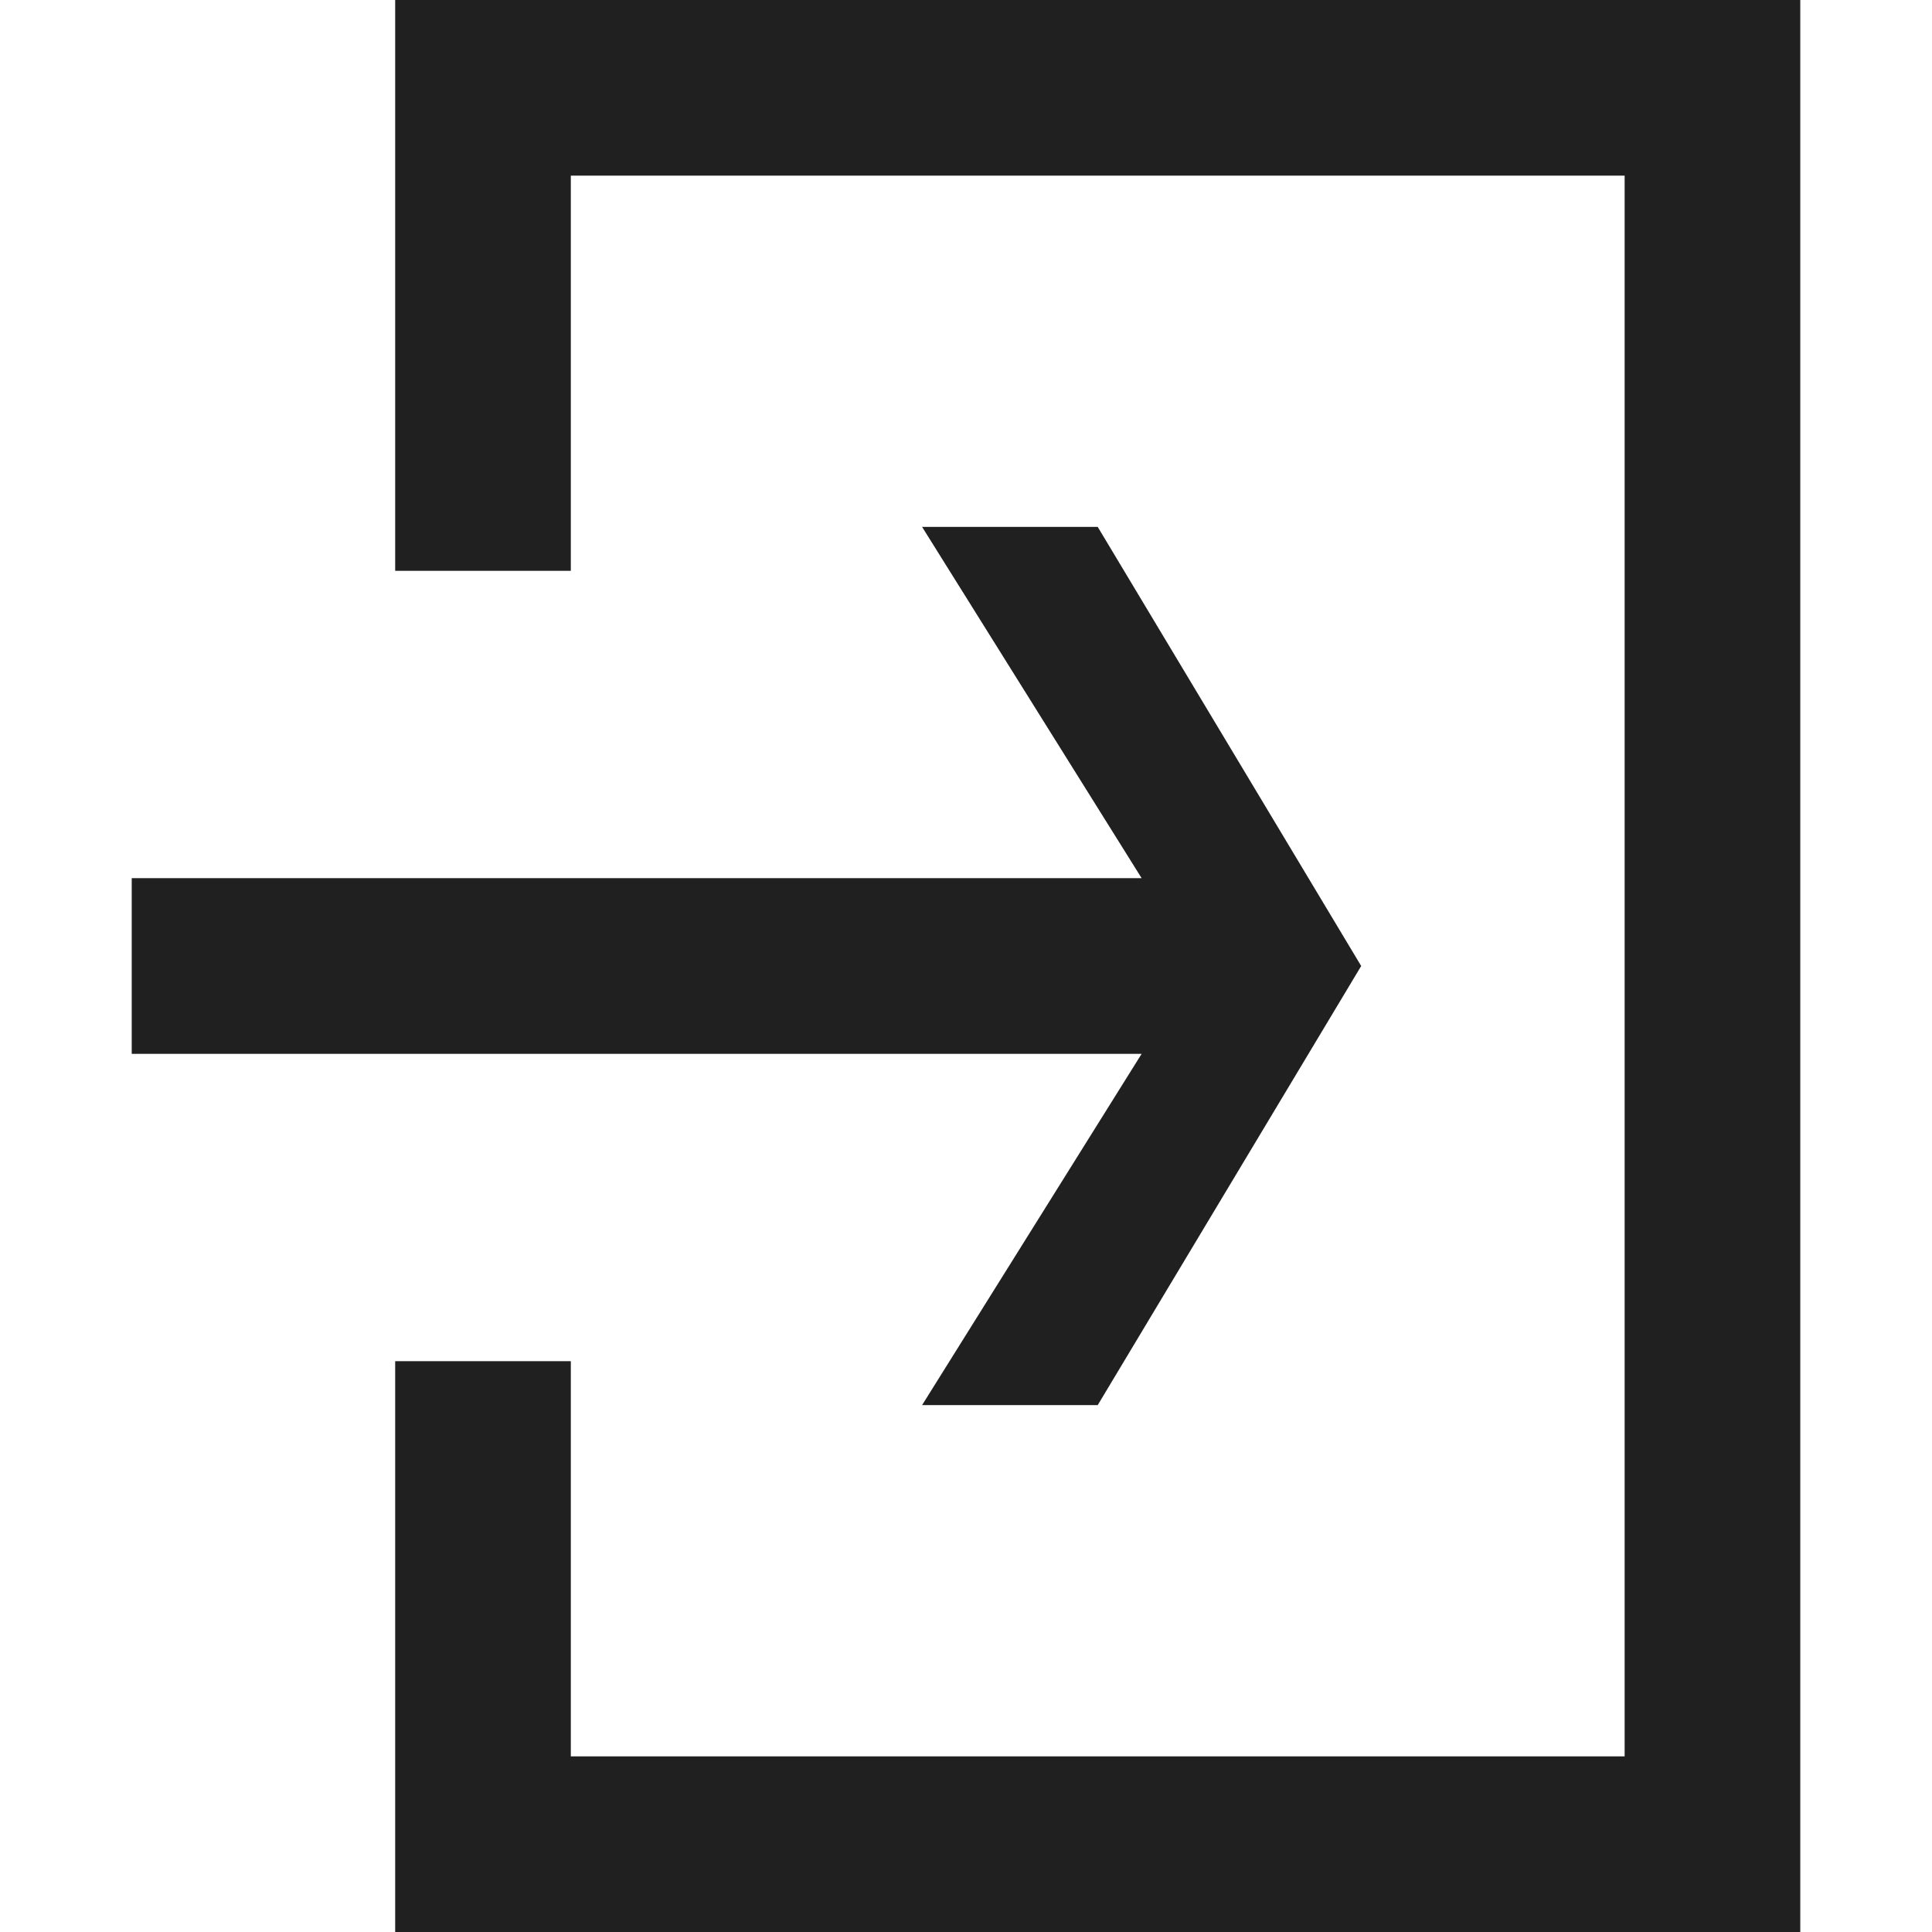
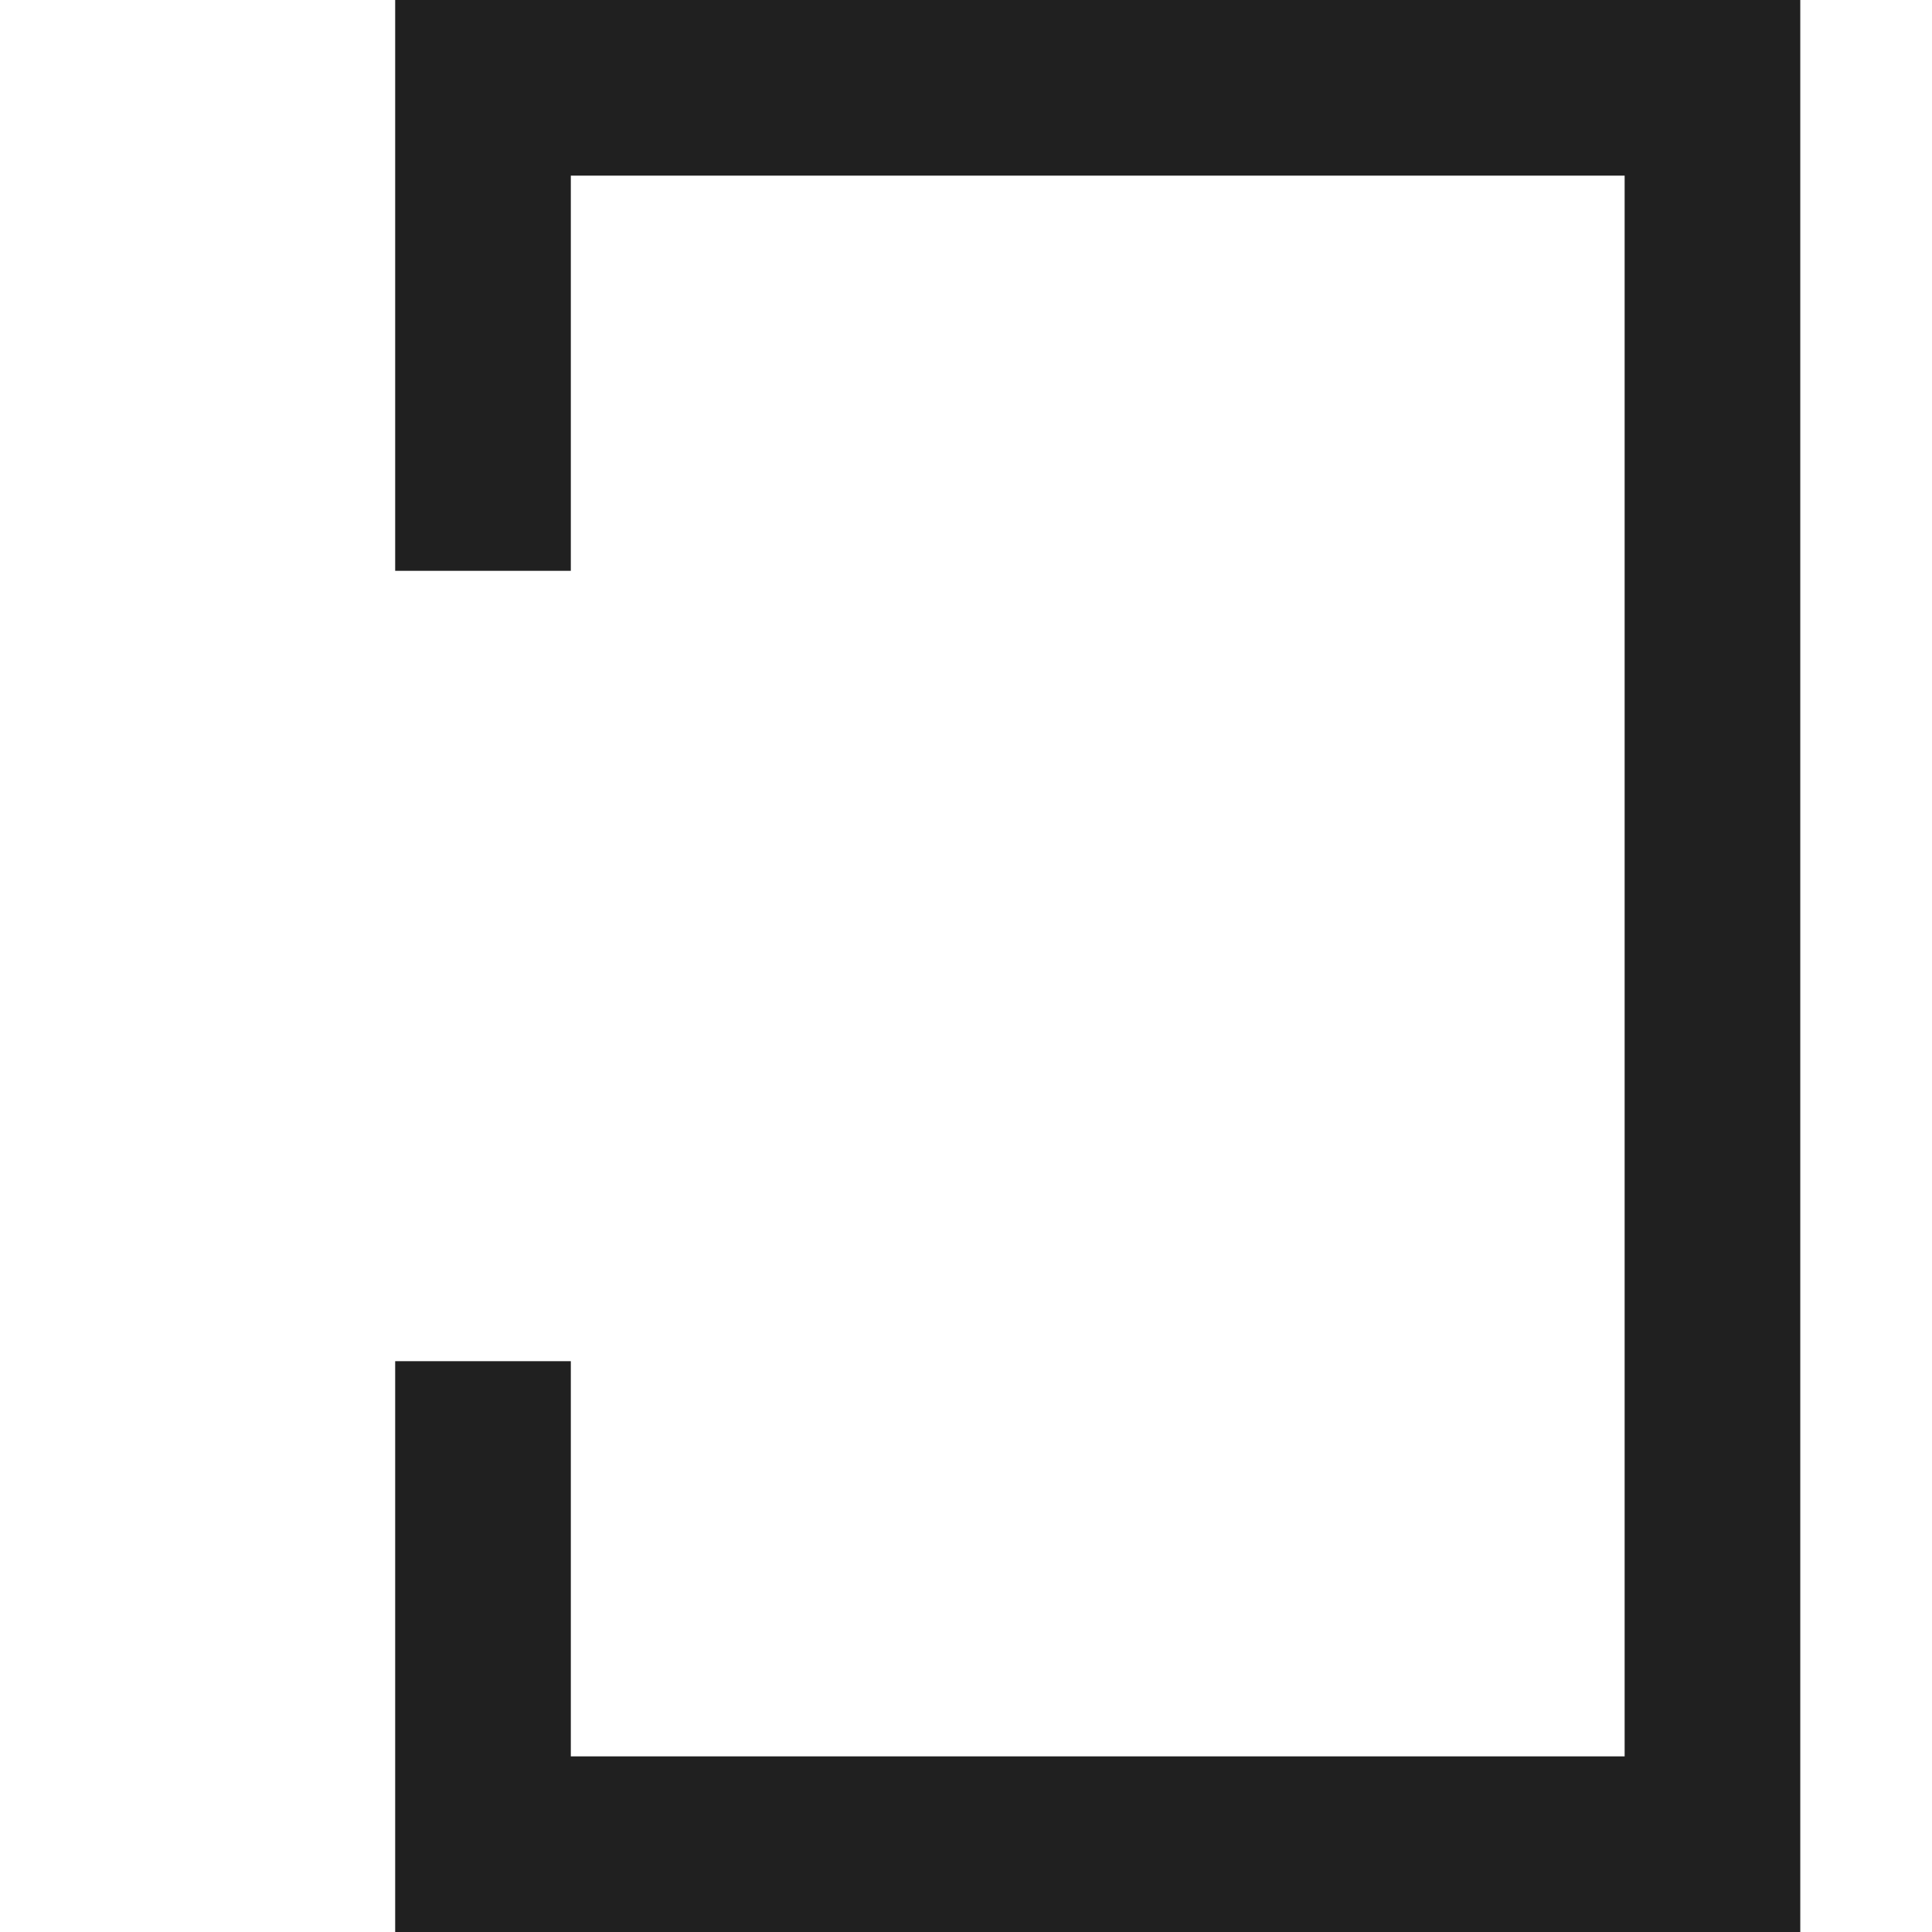
<svg xmlns="http://www.w3.org/2000/svg" version="1.1" id="Capa_1" x="0px" y="0px" width="512px" height="512px" viewBox="0 0 708.631 708.631" style="enable-background:new 0 0 708.631 708.631;" xml:space="preserve">
  <g>
    <g>
      <polygon points="144.947,499.264 144.947,708.631 660.315,708.631 660.315,0 144.947,0 144.947,209.369 209.368,209.369     209.368,64.421 595.895,64.421 595.895,644.211 209.368,644.211 209.368,499.264   " fill="#202020" />
-       <polygon points="48.315,386.527 418.736,386.527 338.21,515.369 402.631,515.369 499.263,354.316 402.631,193.263 338.21,193.263     418.736,322.105 48.315,322.105   " fill="#202020" />
    </g>
  </g>
  <g>
</g>
  <g>
</g>
  <g>
</g>
  <g>
</g>
  <g>
</g>
  <g>
</g>
  <g>
</g>
  <g>
</g>
  <g>
</g>
  <g>
</g>
  <g>
</g>
  <g>
</g>
  <g>
</g>
  <g>
</g>
  <g>
</g>
</svg>